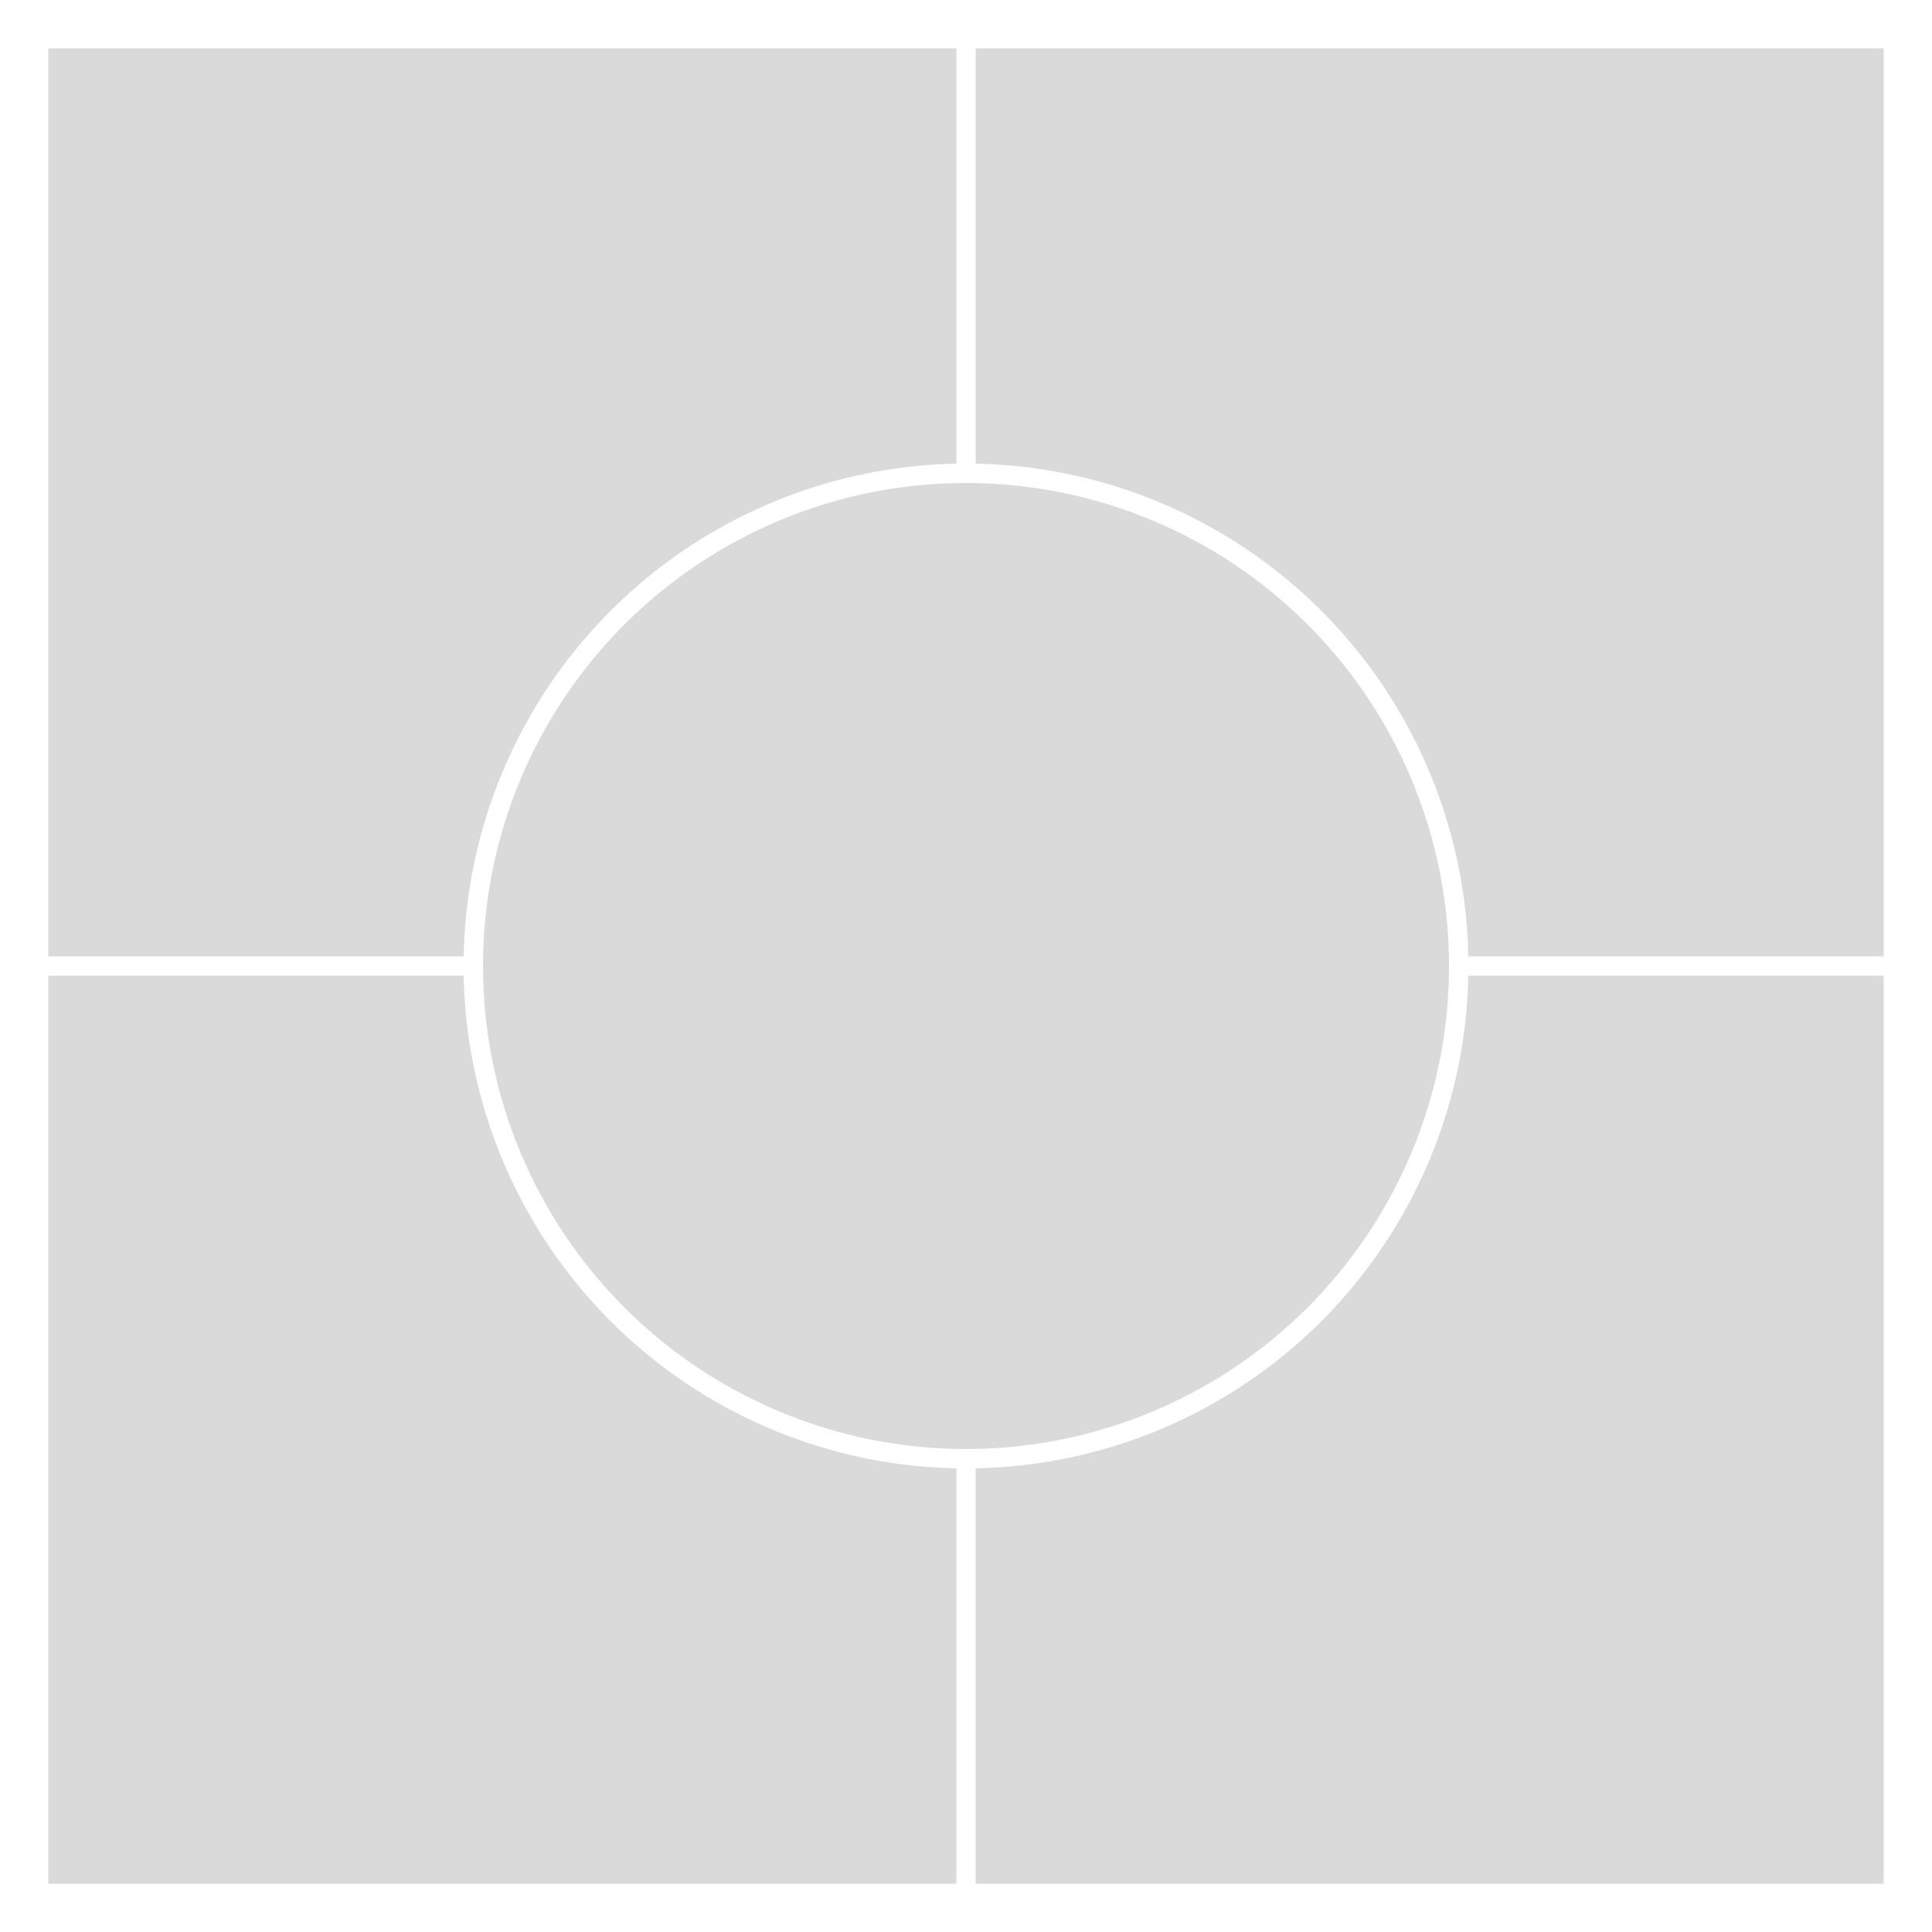
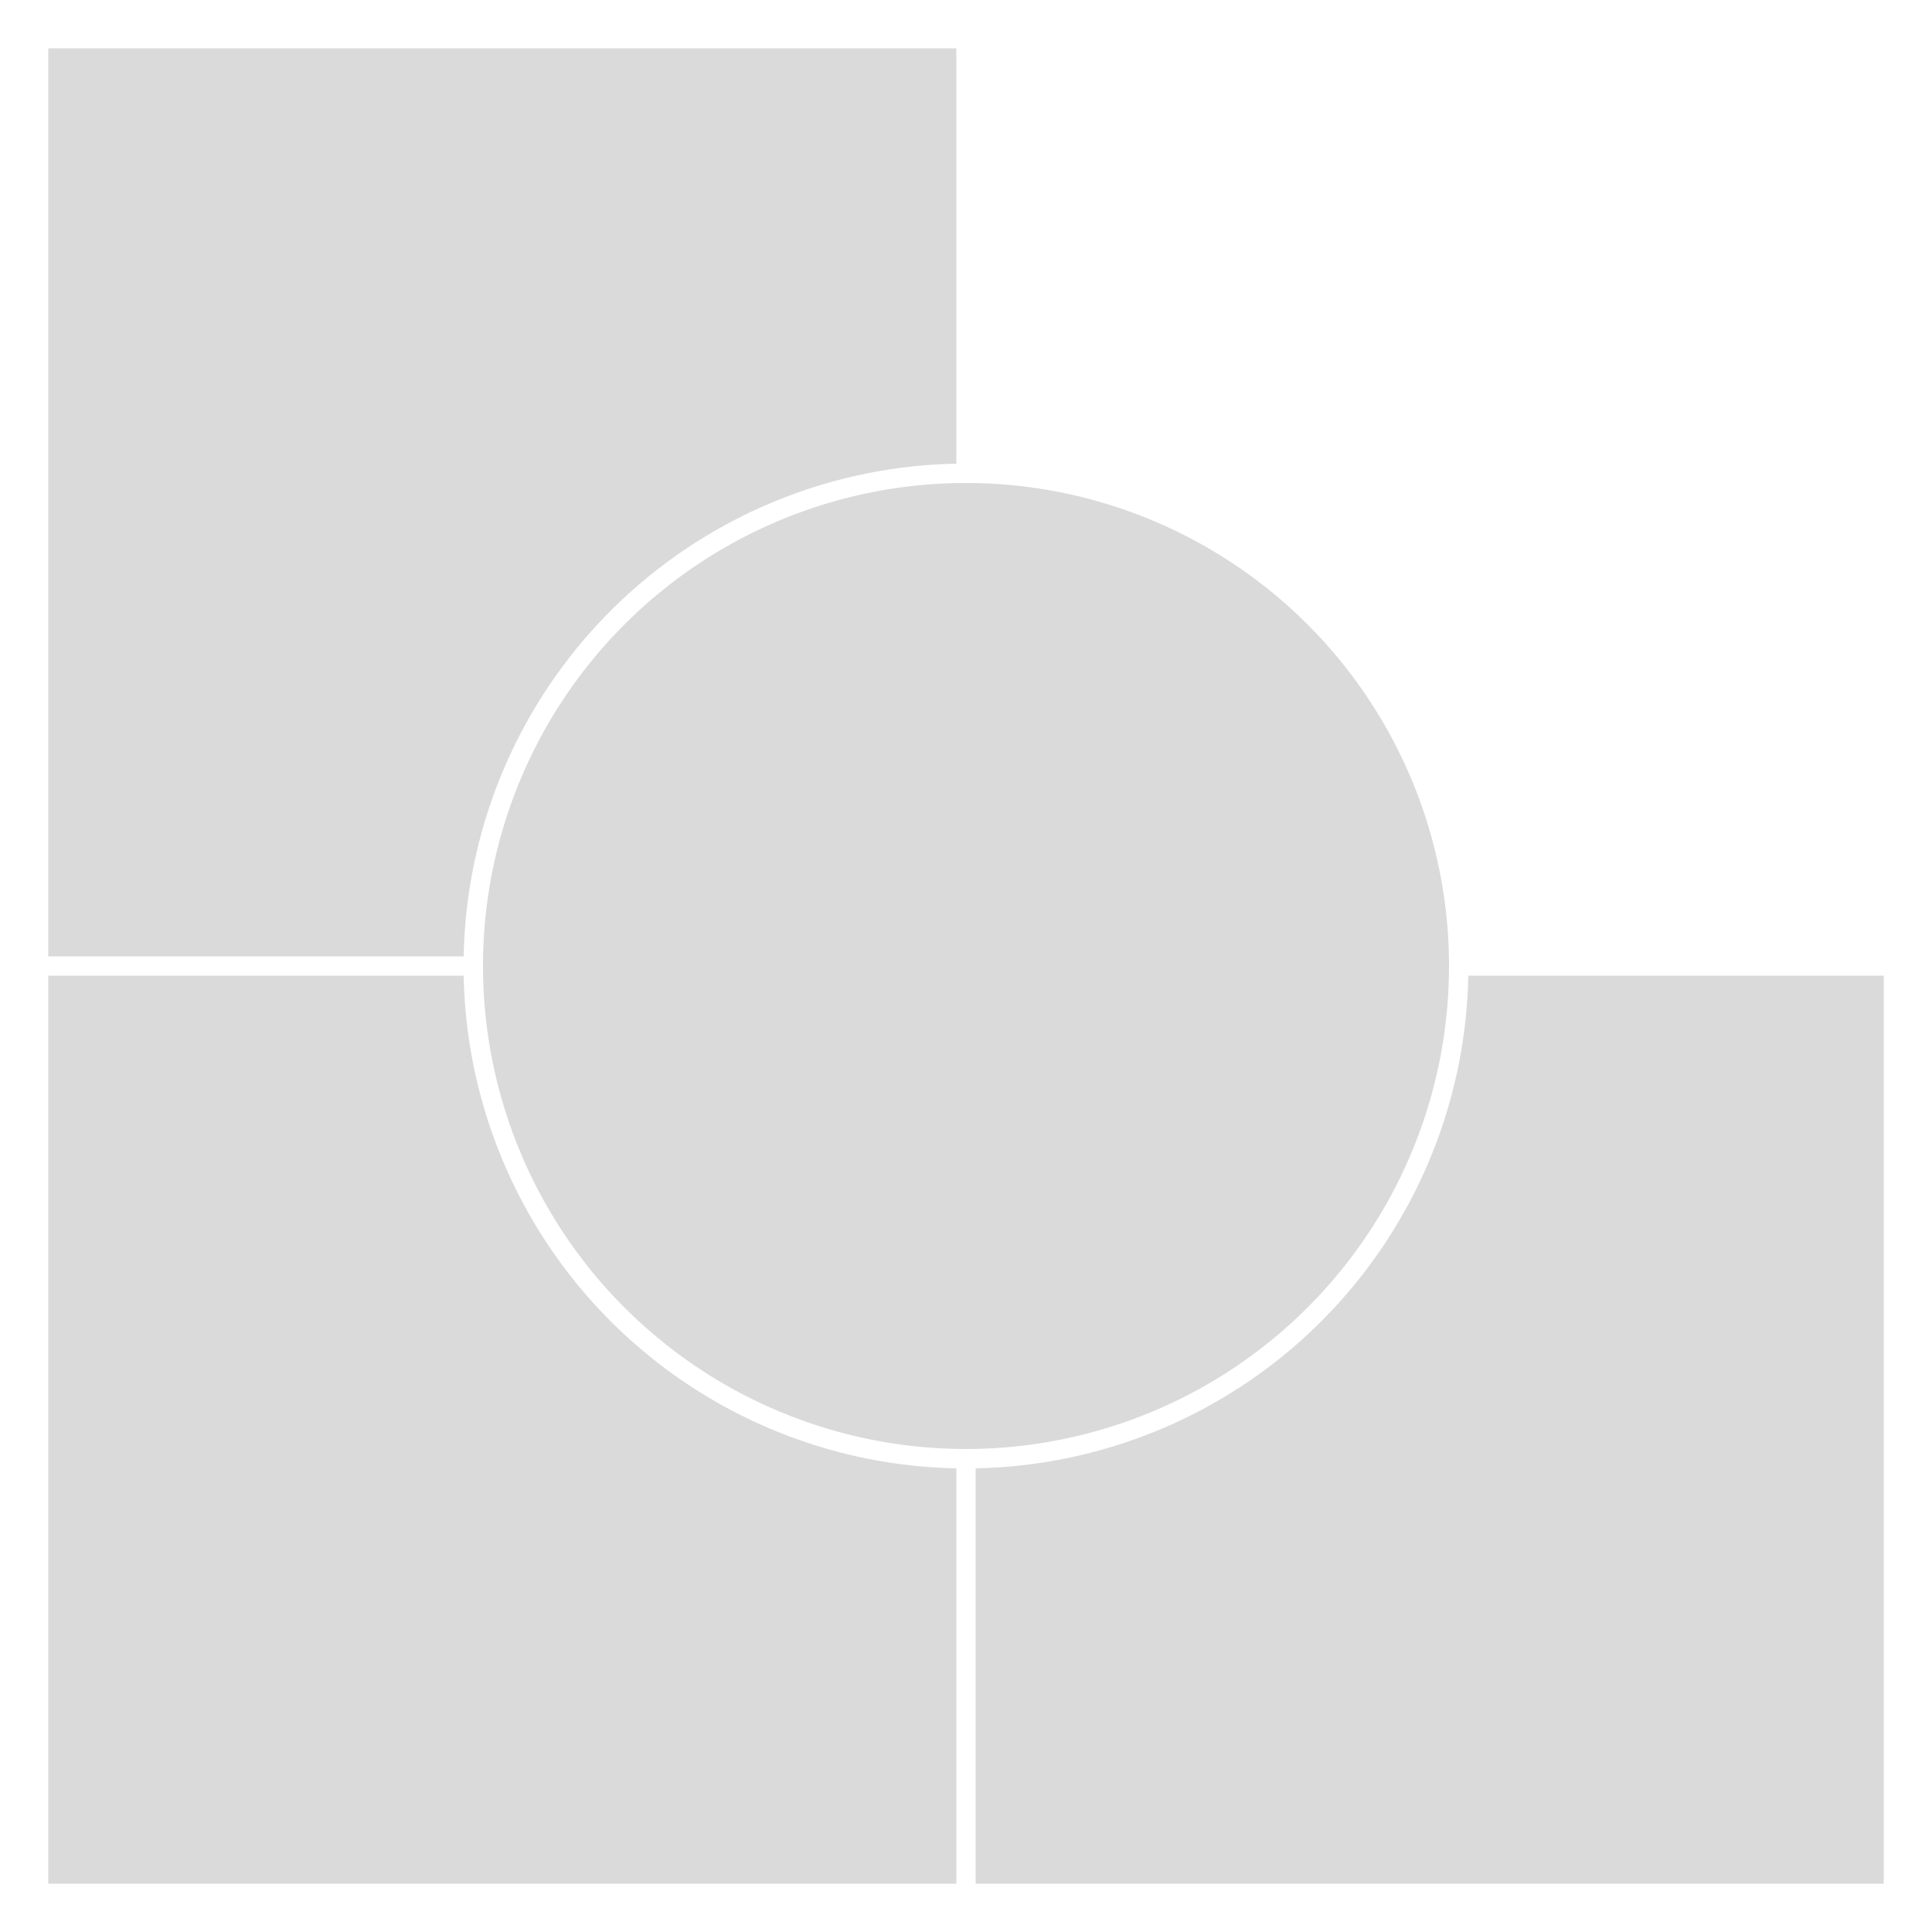
<svg xmlns="http://www.w3.org/2000/svg" id="Layer_1" data-name="Layer 1" viewBox="0 0 1000 1000">
  <defs>
    <style>
            .cls-1 {
                fill: #dadada;
            }
        </style>
  </defs>
  <path class="cls-1" d="M500,500m-250,0a250,250 0 1,0 500,0a250,250 0 1,0 -500,0" />
  <path class="cls-1" d="M495,25L25,25L25,495L240,495A260,260 0 0,1 495,240 Z" />
-   <path class="cls-1" d="M975,495L975,25L505,25L505,240A260,260 0 0,1 760,495 Z" />
  <path class="cls-1" d="M505,975L975,975L975,505L760,505A260,260 0 0,1 505,760 Z" />
  <path class="cls-1" d="M25,505L25,975L495,975L495,760A260,260 0 0,1 240,505 Z" />
</svg>